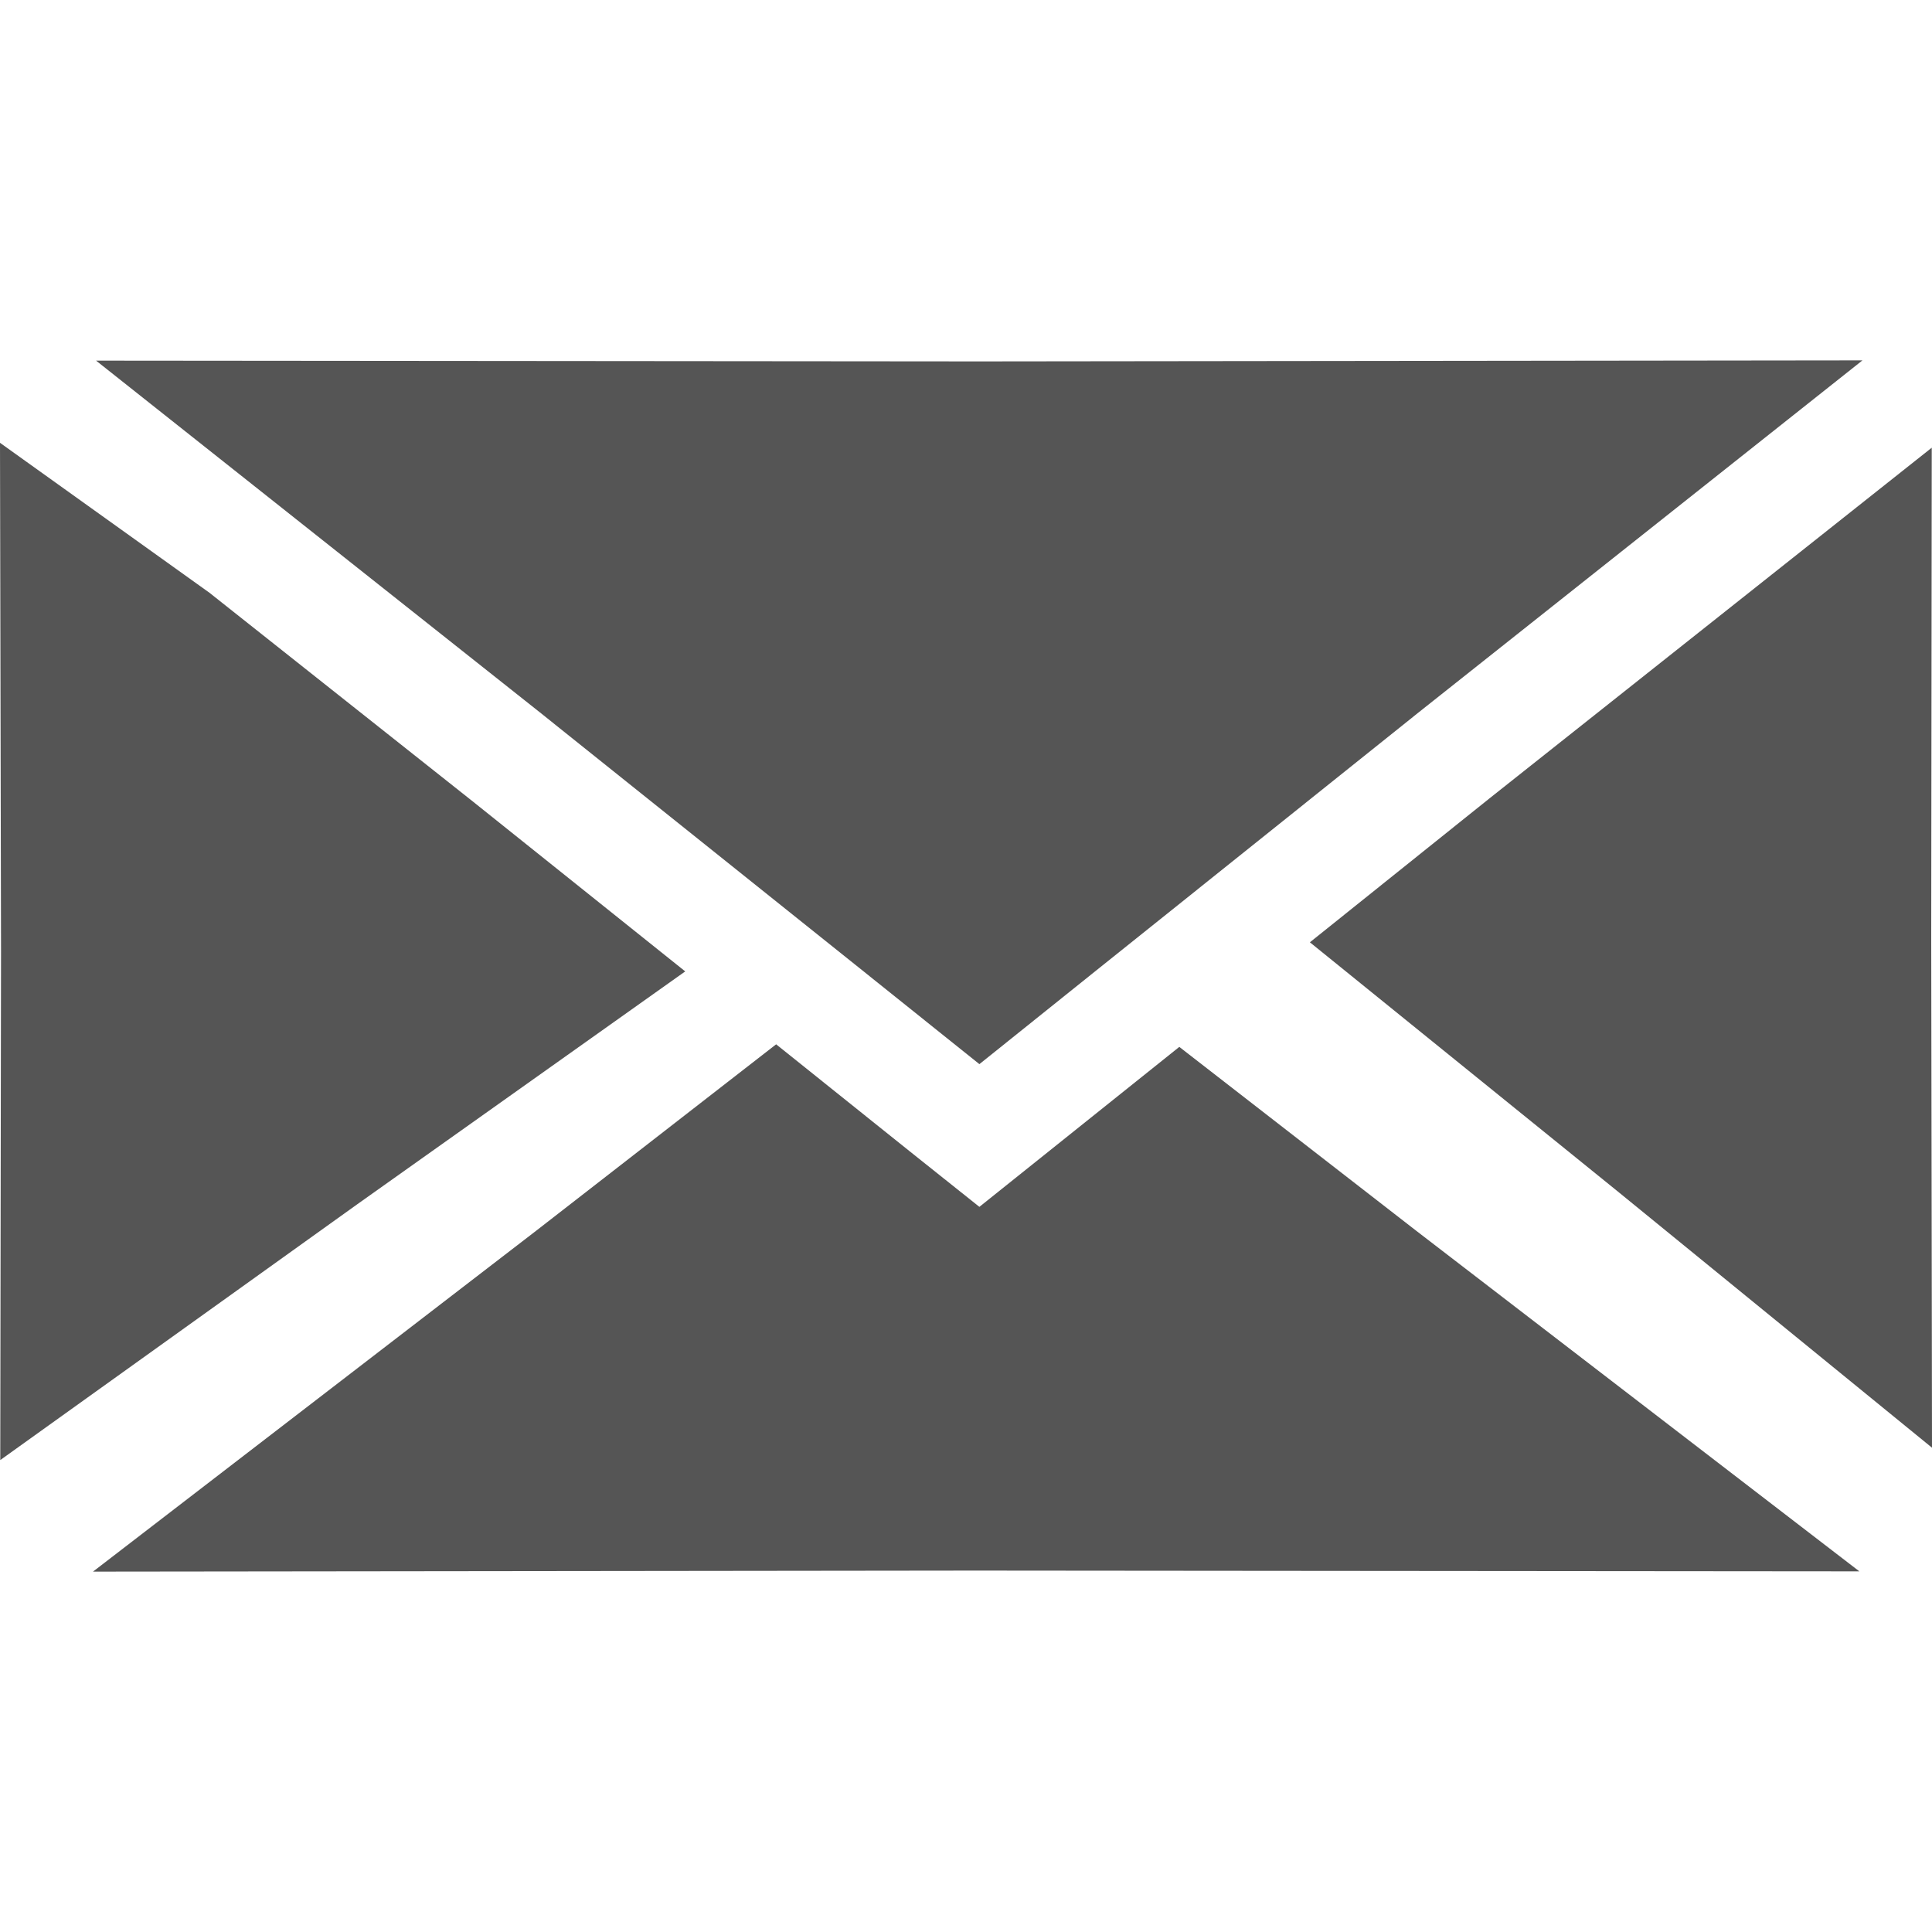
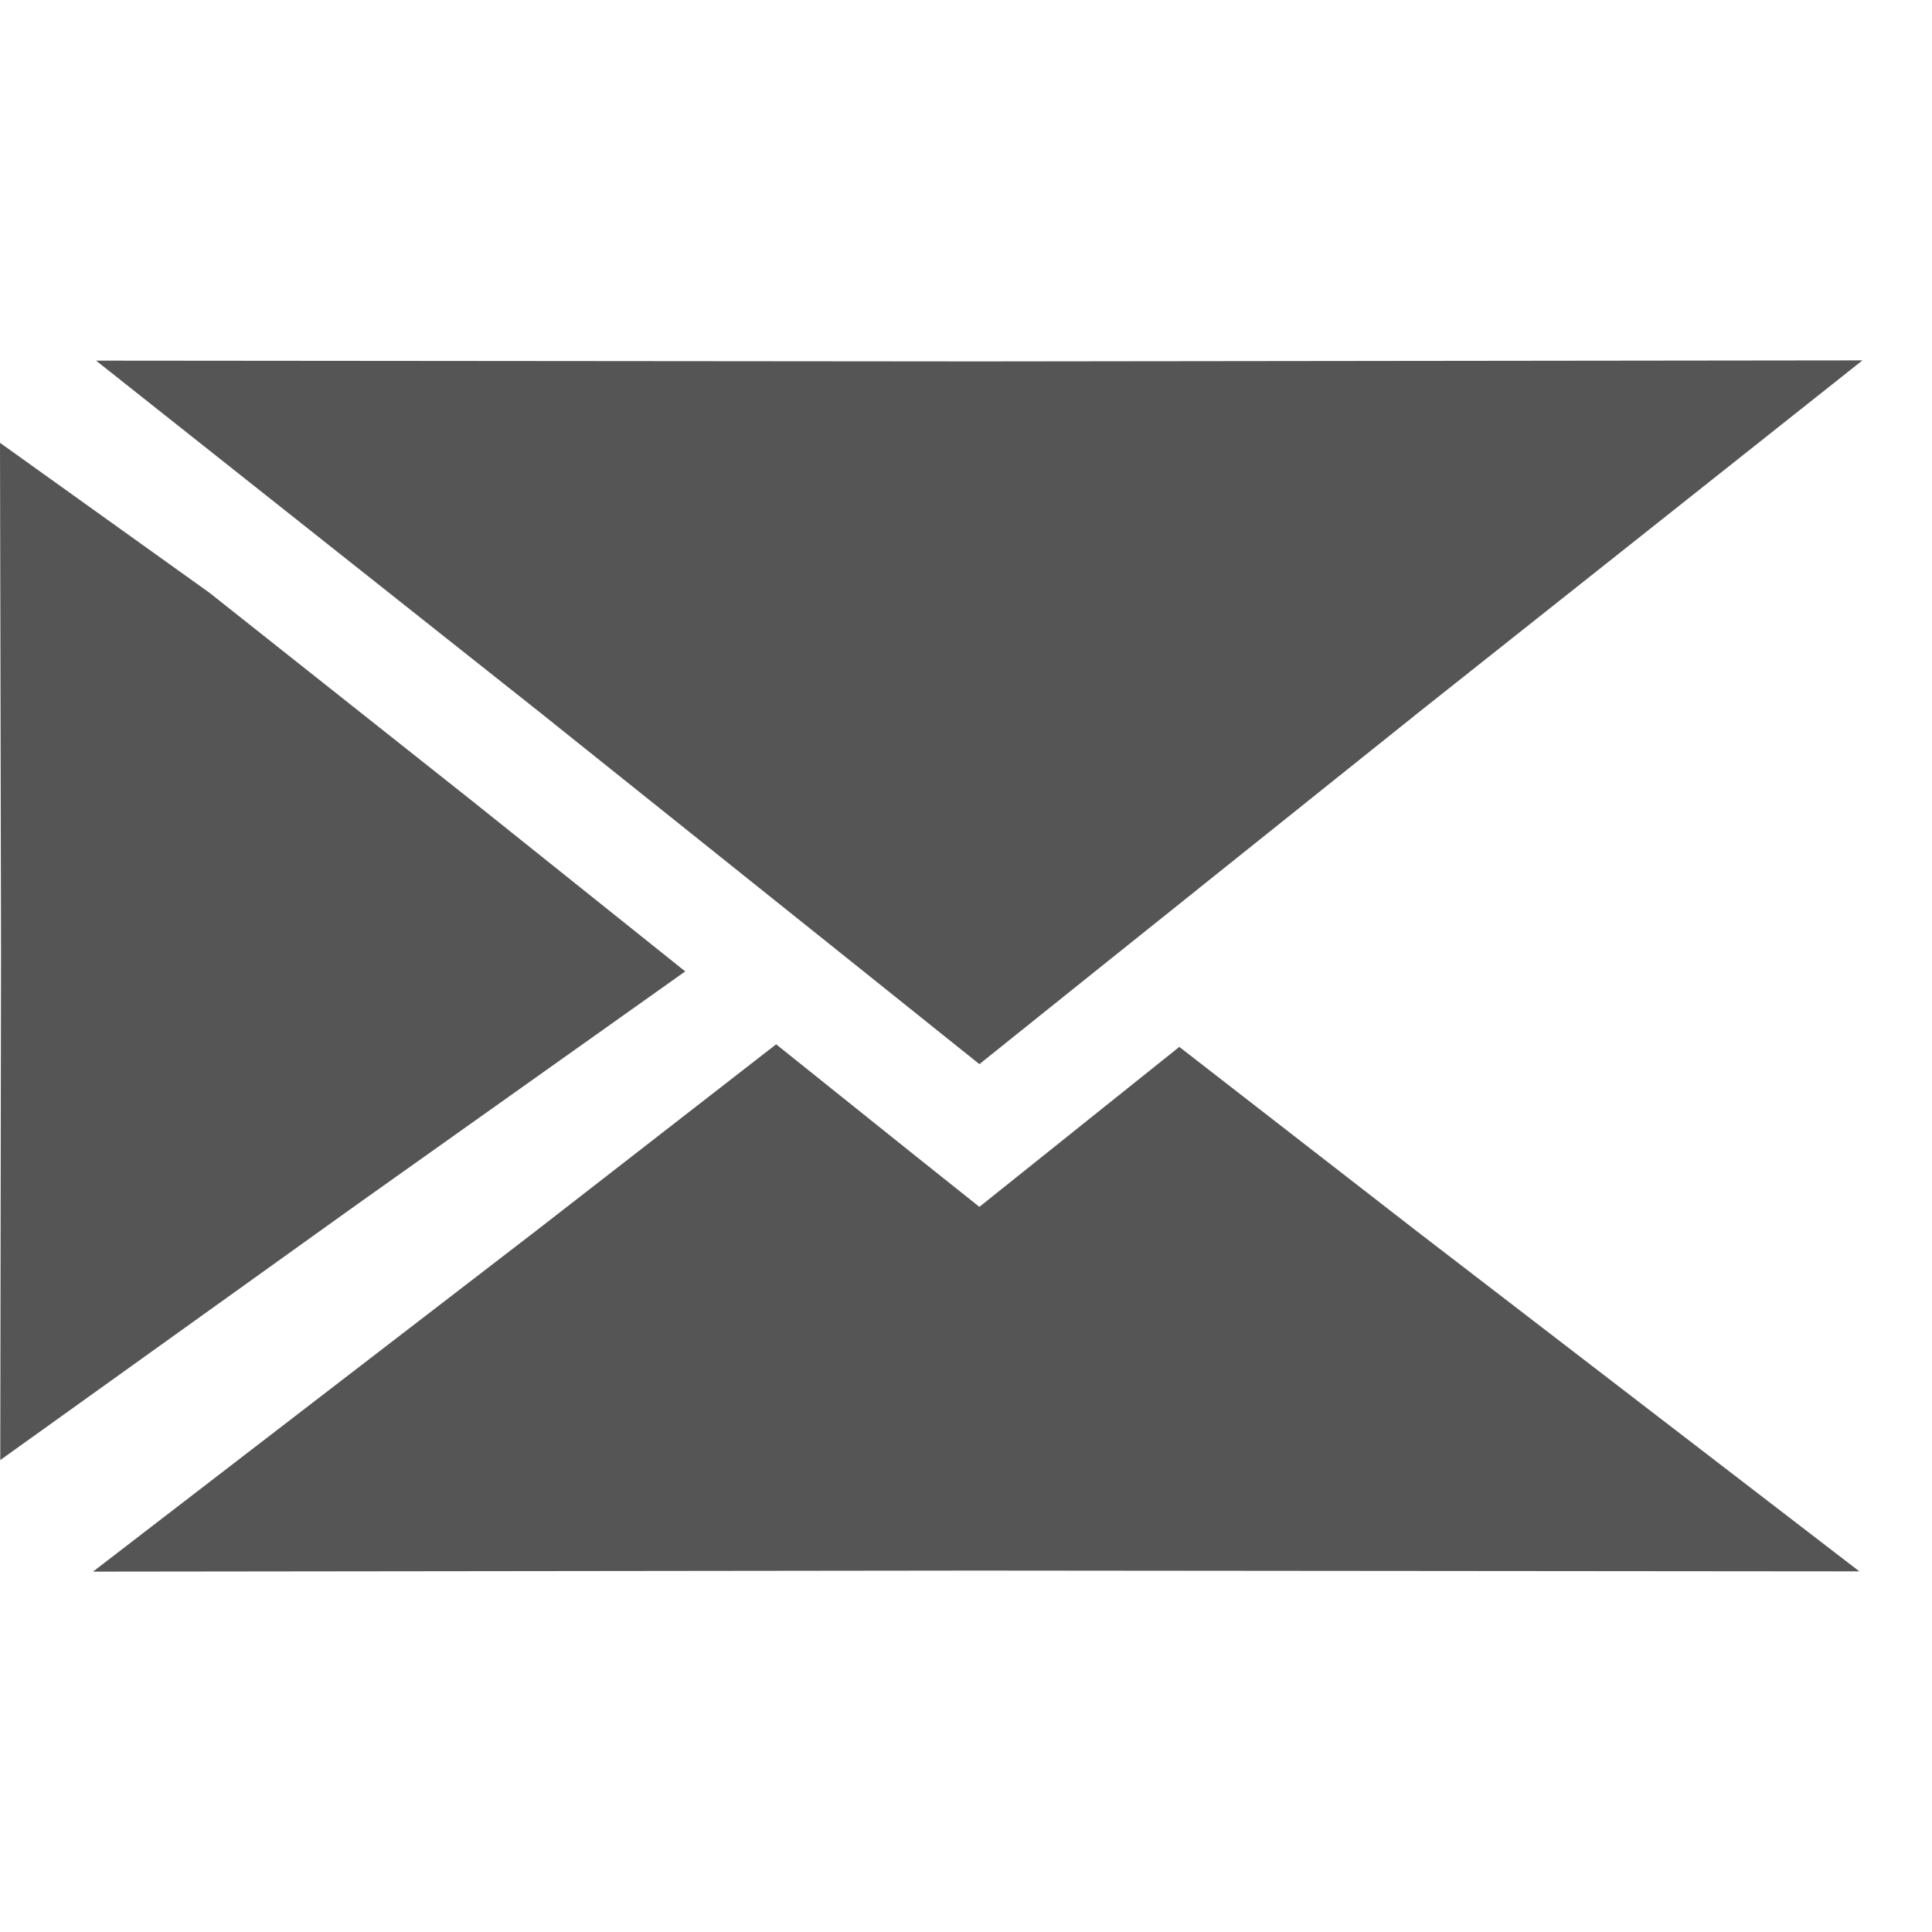
<svg xmlns="http://www.w3.org/2000/svg" id="Ebene_1" viewBox="0 0 75 75">
  <defs>
    <style>.cls-1{fill:#555;}.cls-2{fill:#555;}</style>
  </defs>
  <g id="Mail">
    <polygon class="cls-2" points="45.78 40.64 40.72 44.69 38.02 46.85 35.31 44.69 30.13 40.54 20.81 47.78 3.61 61.01 37.9 60.97 72.18 61 54.98 47.78 45.78 40.64" />
-     <polygon class="cls-2" points="74.99 17.37 74.99 17.38 57.8 31.01 50.85 36.58 62.86 46.3 75 56.2 74.97 36.45 74.99 17.37" />
    <polygon class="cls-2" points="8.13 23.01 0 17.19 .04 36.94 .01 56.68 13.84 46.77 26.6 37.71 18.25 31.03 8.13 23.01" />
    <polygon class="cls-2" points="3.73 14 20.94 27.64 33.65 37.81 38.02 41.31 42.26 37.91 55.09 27.64 72.3 13.99 38.02 14.03 3.73 14" />
  </g>
</svg>